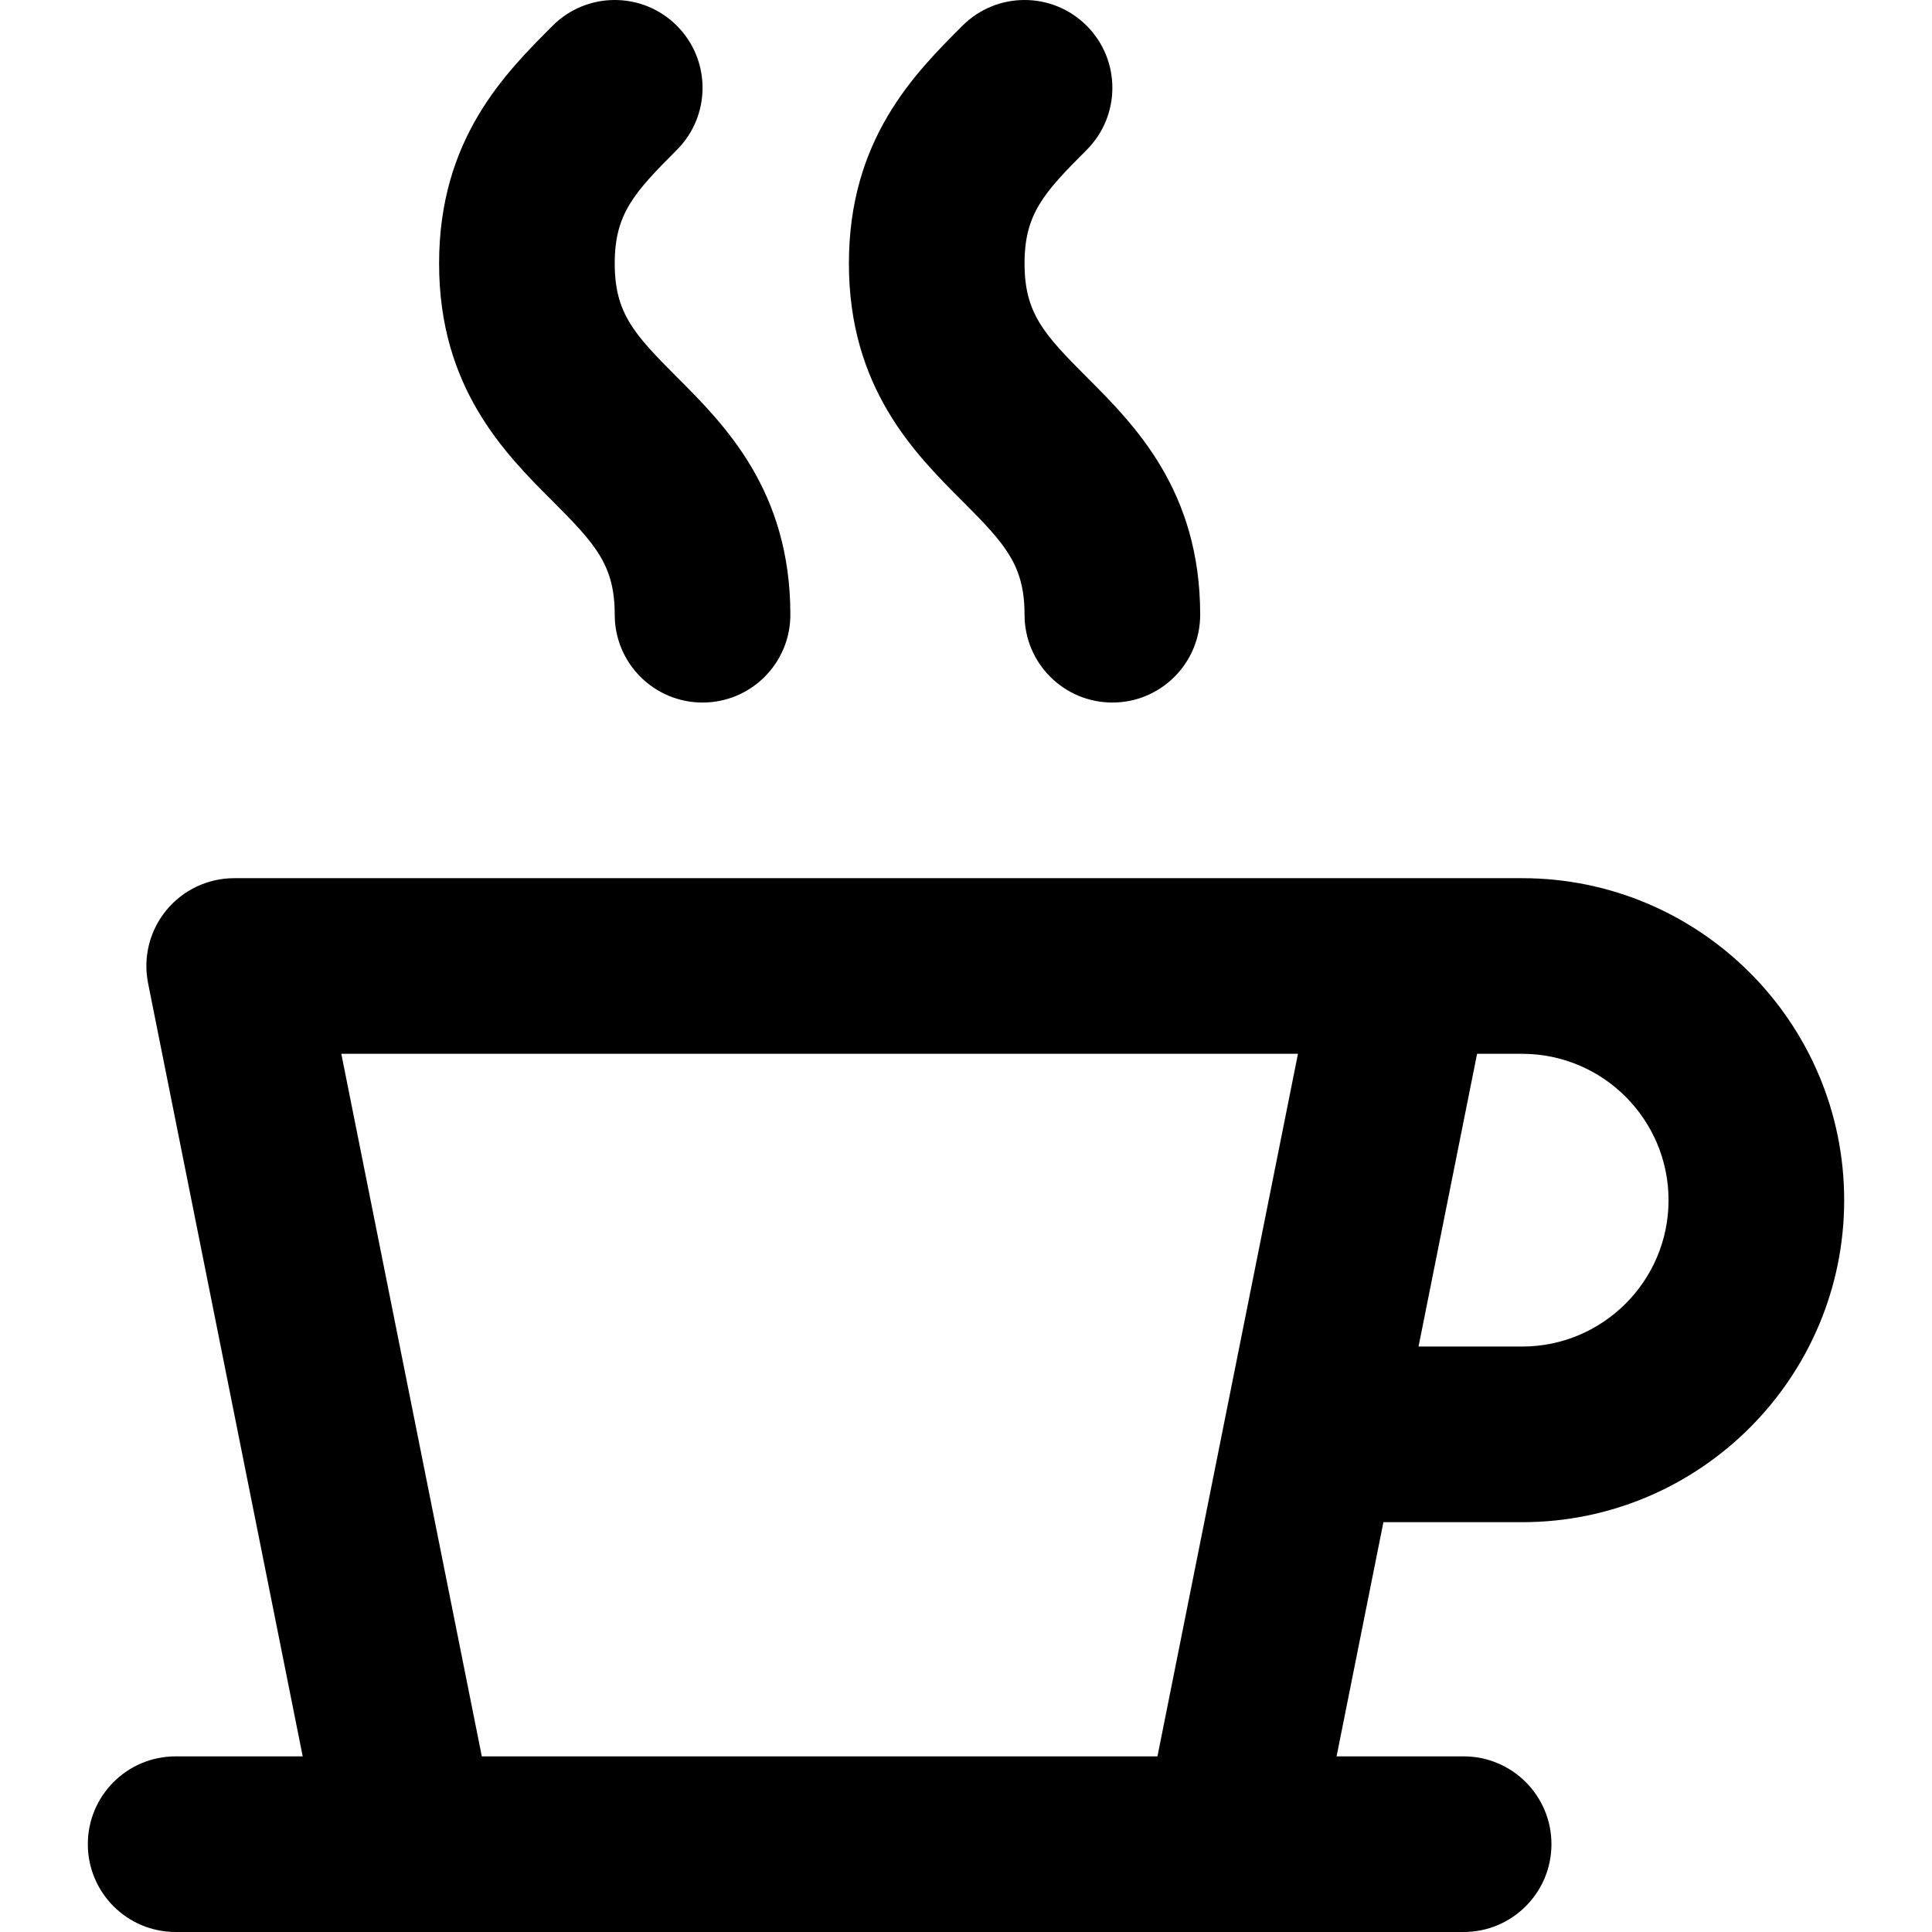
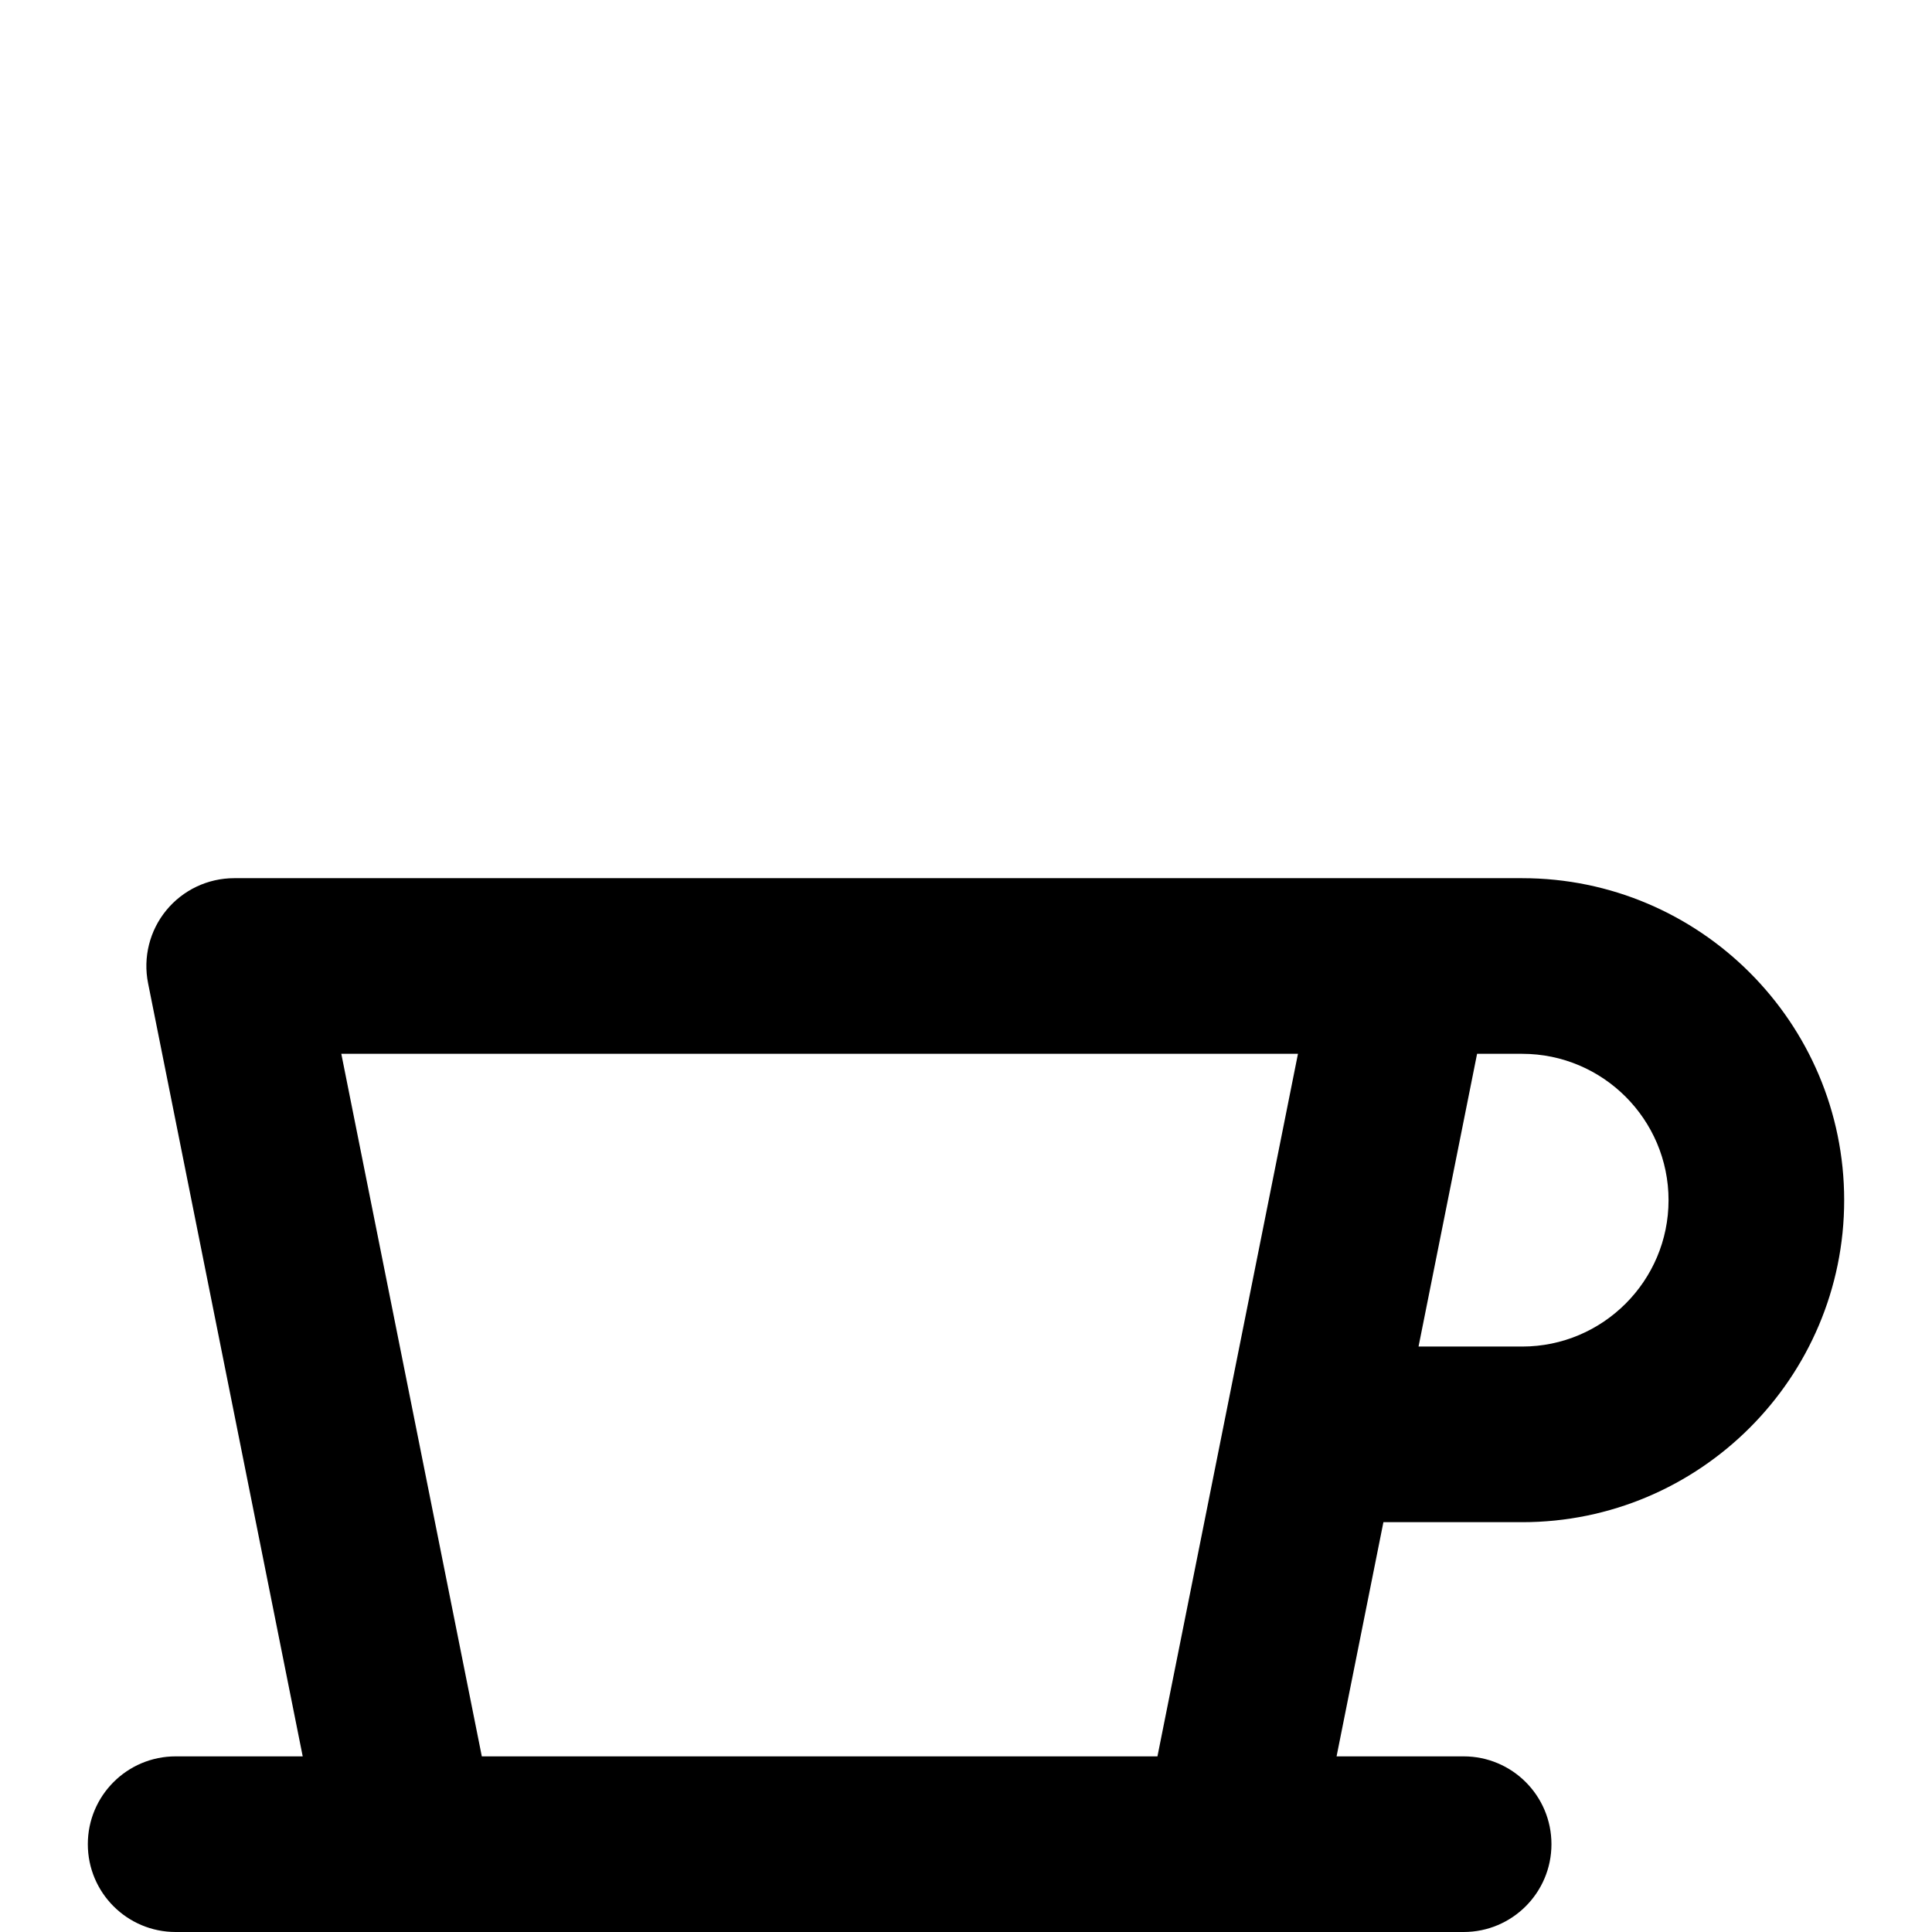
<svg xmlns="http://www.w3.org/2000/svg" fill="#000000" height="800px" width="800px" version="1.1" id="Layer_1" viewBox="0 0 512.002 512.002" xml:space="preserve">
  <g>
    <g>
      <path d="M403.394,403.396c47.053,0,85.333-38.28,85.333-85.335c0-47.053-38.28-85.333-85.333-85.333h-31.03H62.062    c-6.972,0-13.577,3.126-17.998,8.518c-4.42,5.391-6.19,12.482-4.822,19.319l40.979,204.891H46.547    c-12.853,0-23.273,10.42-23.273,23.273s10.42,23.273,23.273,23.273h62.06h217.211h62.06c12.853,0,23.273-10.42,23.273-23.273    s-10.42-23.273-23.273-23.273h-33.672l12.412-62.06H403.394z M391.443,279.273h11.951c21.389,0,38.788,17.4,38.788,38.788    c0,21.389-17.4,38.789-38.788,38.789h-27.466L391.443,279.273z M324.759,375.354c-0.011,0.057-0.023,0.115-0.036,0.172    l-17.985,89.929H127.686v0.002L90.45,279.273h253.526L324.759,375.354z" />
    </g>
  </g>
  <g>
    <g>
-       <path d="M179.362,99.906c-11.408-11.408-16.454-17.005-16.452-30.087c-0.002-13.082,5.044-18.677,16.457-30.088    c9.089-9.087,9.092-23.822,0.005-32.912c-9.087-9.09-23.823-9.092-32.912-0.005c-12.702,12.701-30.098,30.092-30.095,63.005    c-0.005,32.912,17.388,50.303,30.088,63.001c11.411,11.411,16.457,17.008,16.457,30.09c0,12.853,10.42,23.273,23.273,23.273    c12.853,0,23.273-10.42,23.273-23.273C209.455,129.996,192.063,112.605,179.362,99.906z" />
-     </g>
+       </g>
  </g>
  <g>
    <g>
-       <path d="M287.968,99.906c-11.41-11.408-16.454-17.005-16.452-30.087c-0.002-13.082,5.044-18.677,16.457-30.088    c9.089-9.087,9.09-23.822,0.005-32.912c-9.089-9.09-23.823-9.092-32.912-0.005c-12.702,12.701-30.098,30.092-30.095,63.005    c-0.005,32.912,17.388,50.303,30.089,63.001c11.411,11.411,16.457,17.008,16.457,30.09c0,12.853,10.42,23.273,23.273,23.273    s23.273-10.42,23.273-23.273C318.061,129.996,300.669,112.605,287.968,99.906z" />
-     </g>
+       </g>
  </g>
</svg>